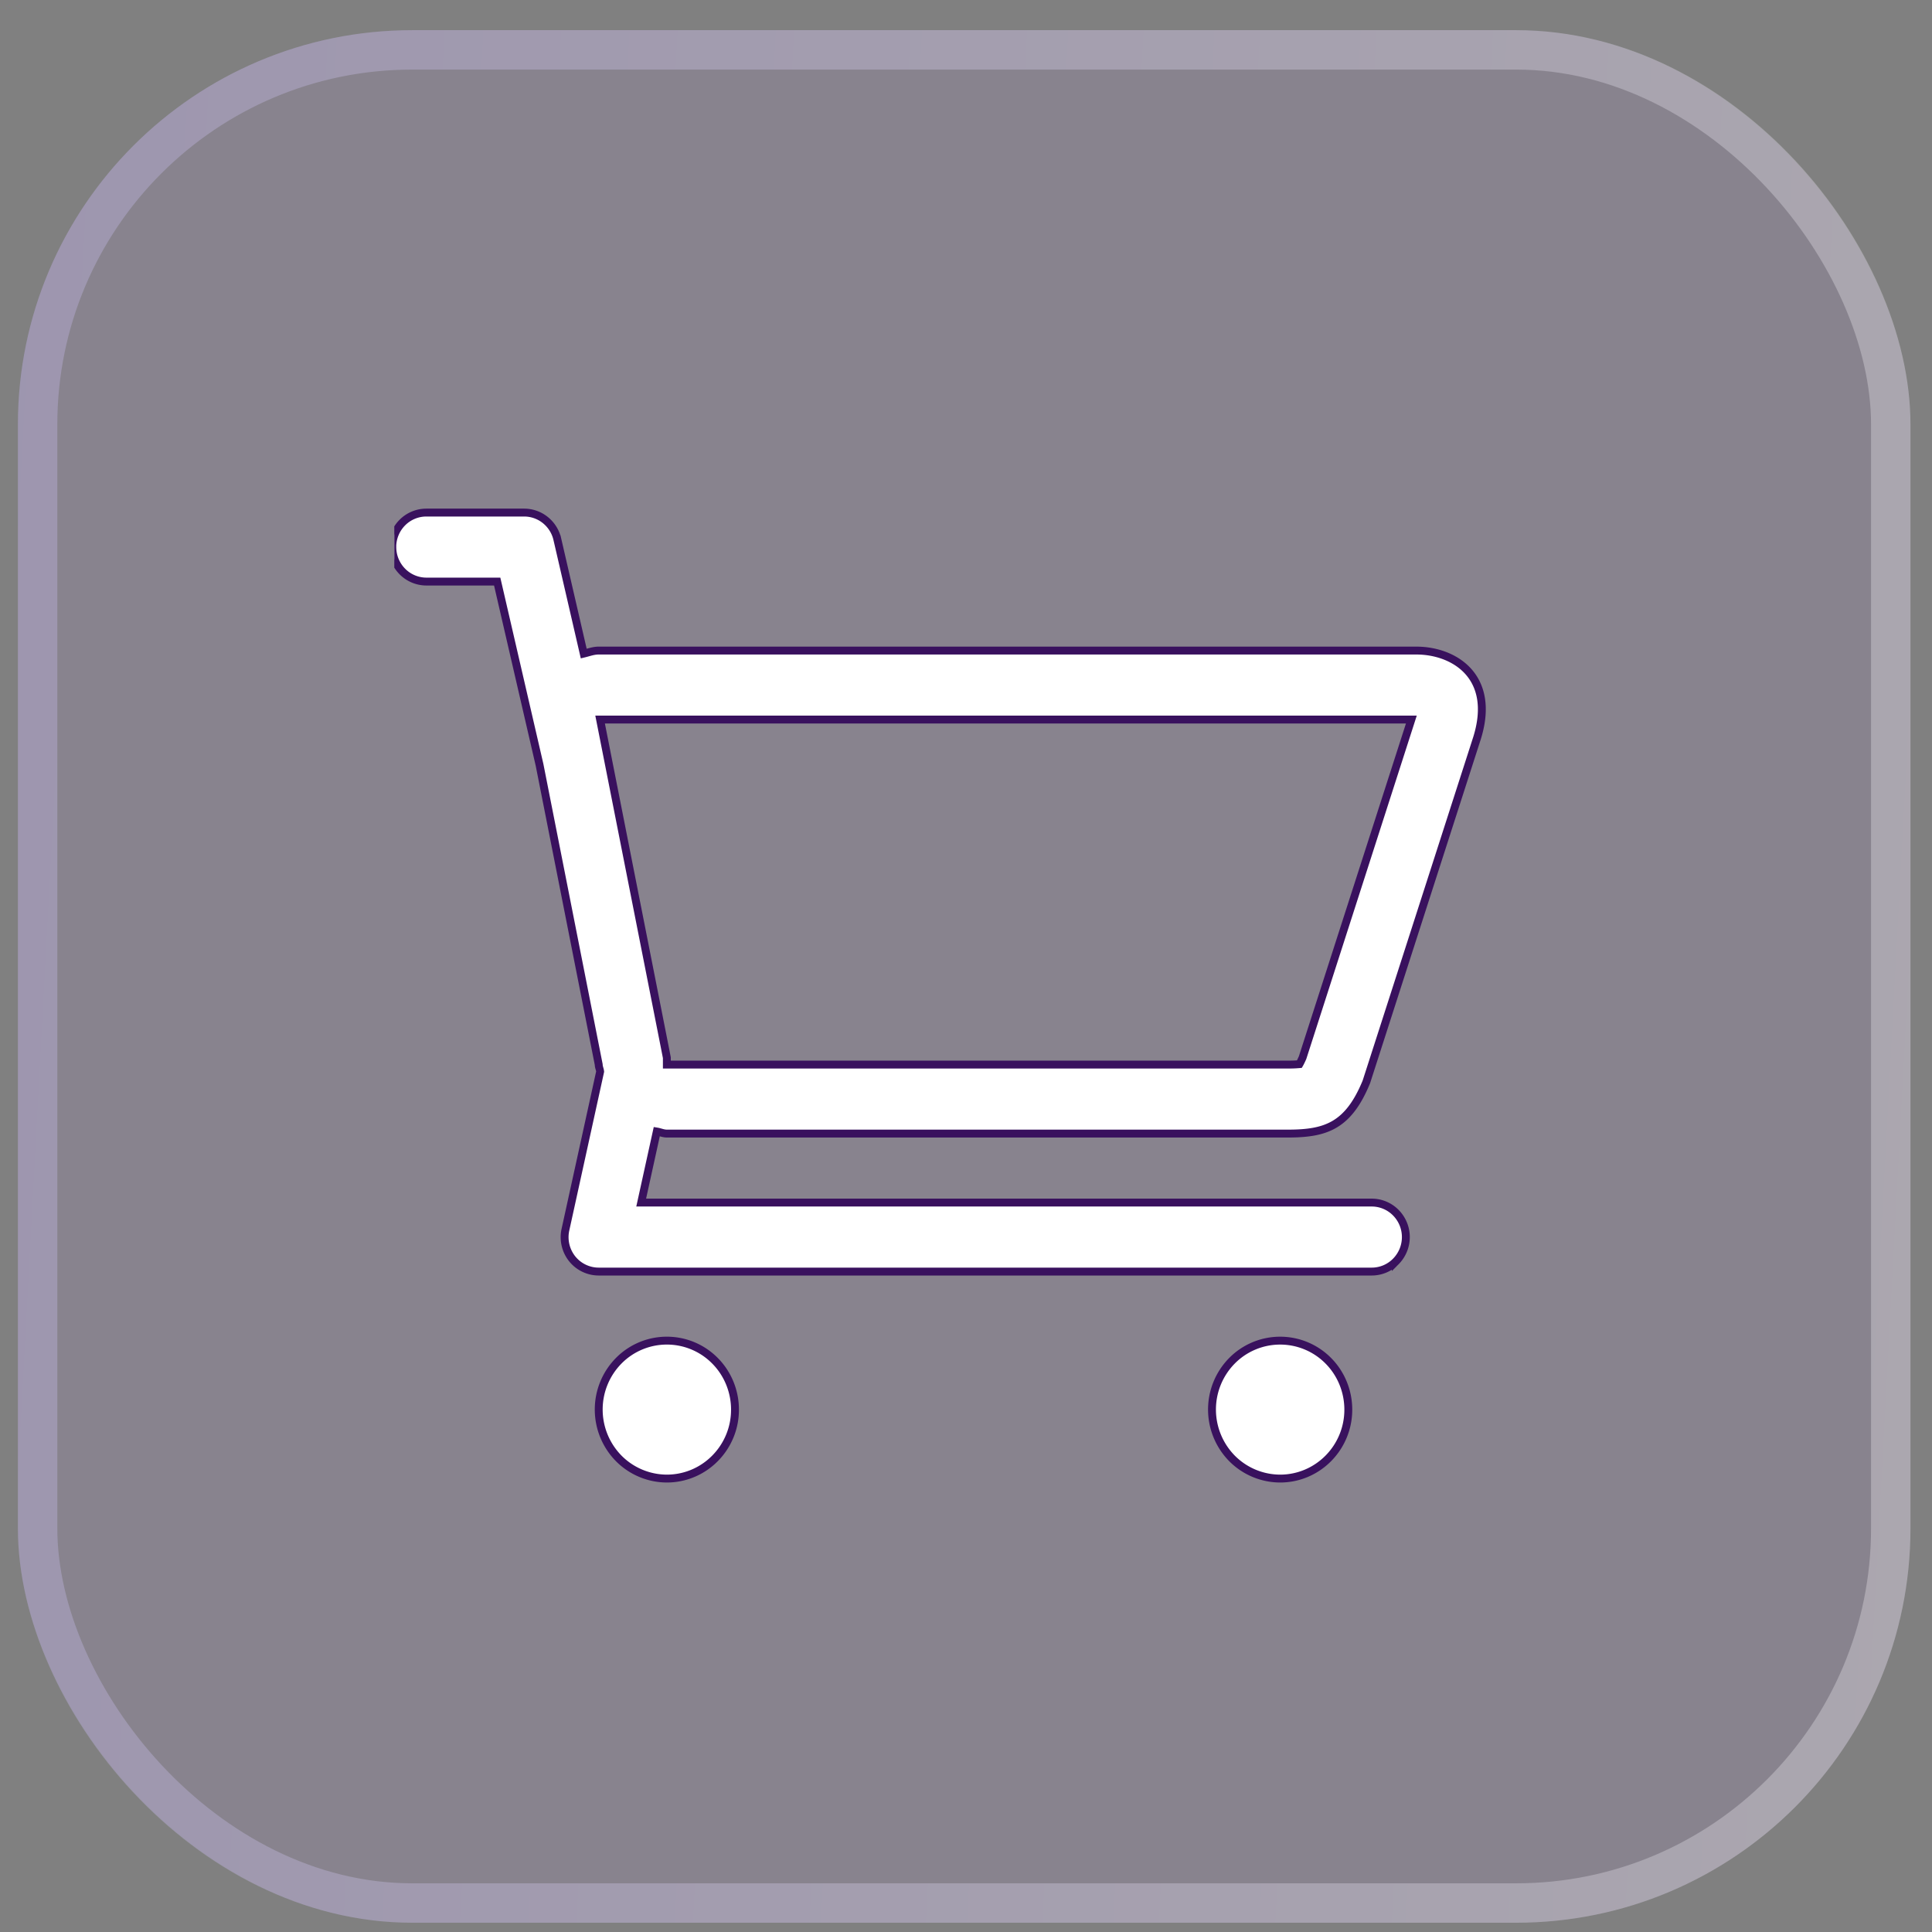
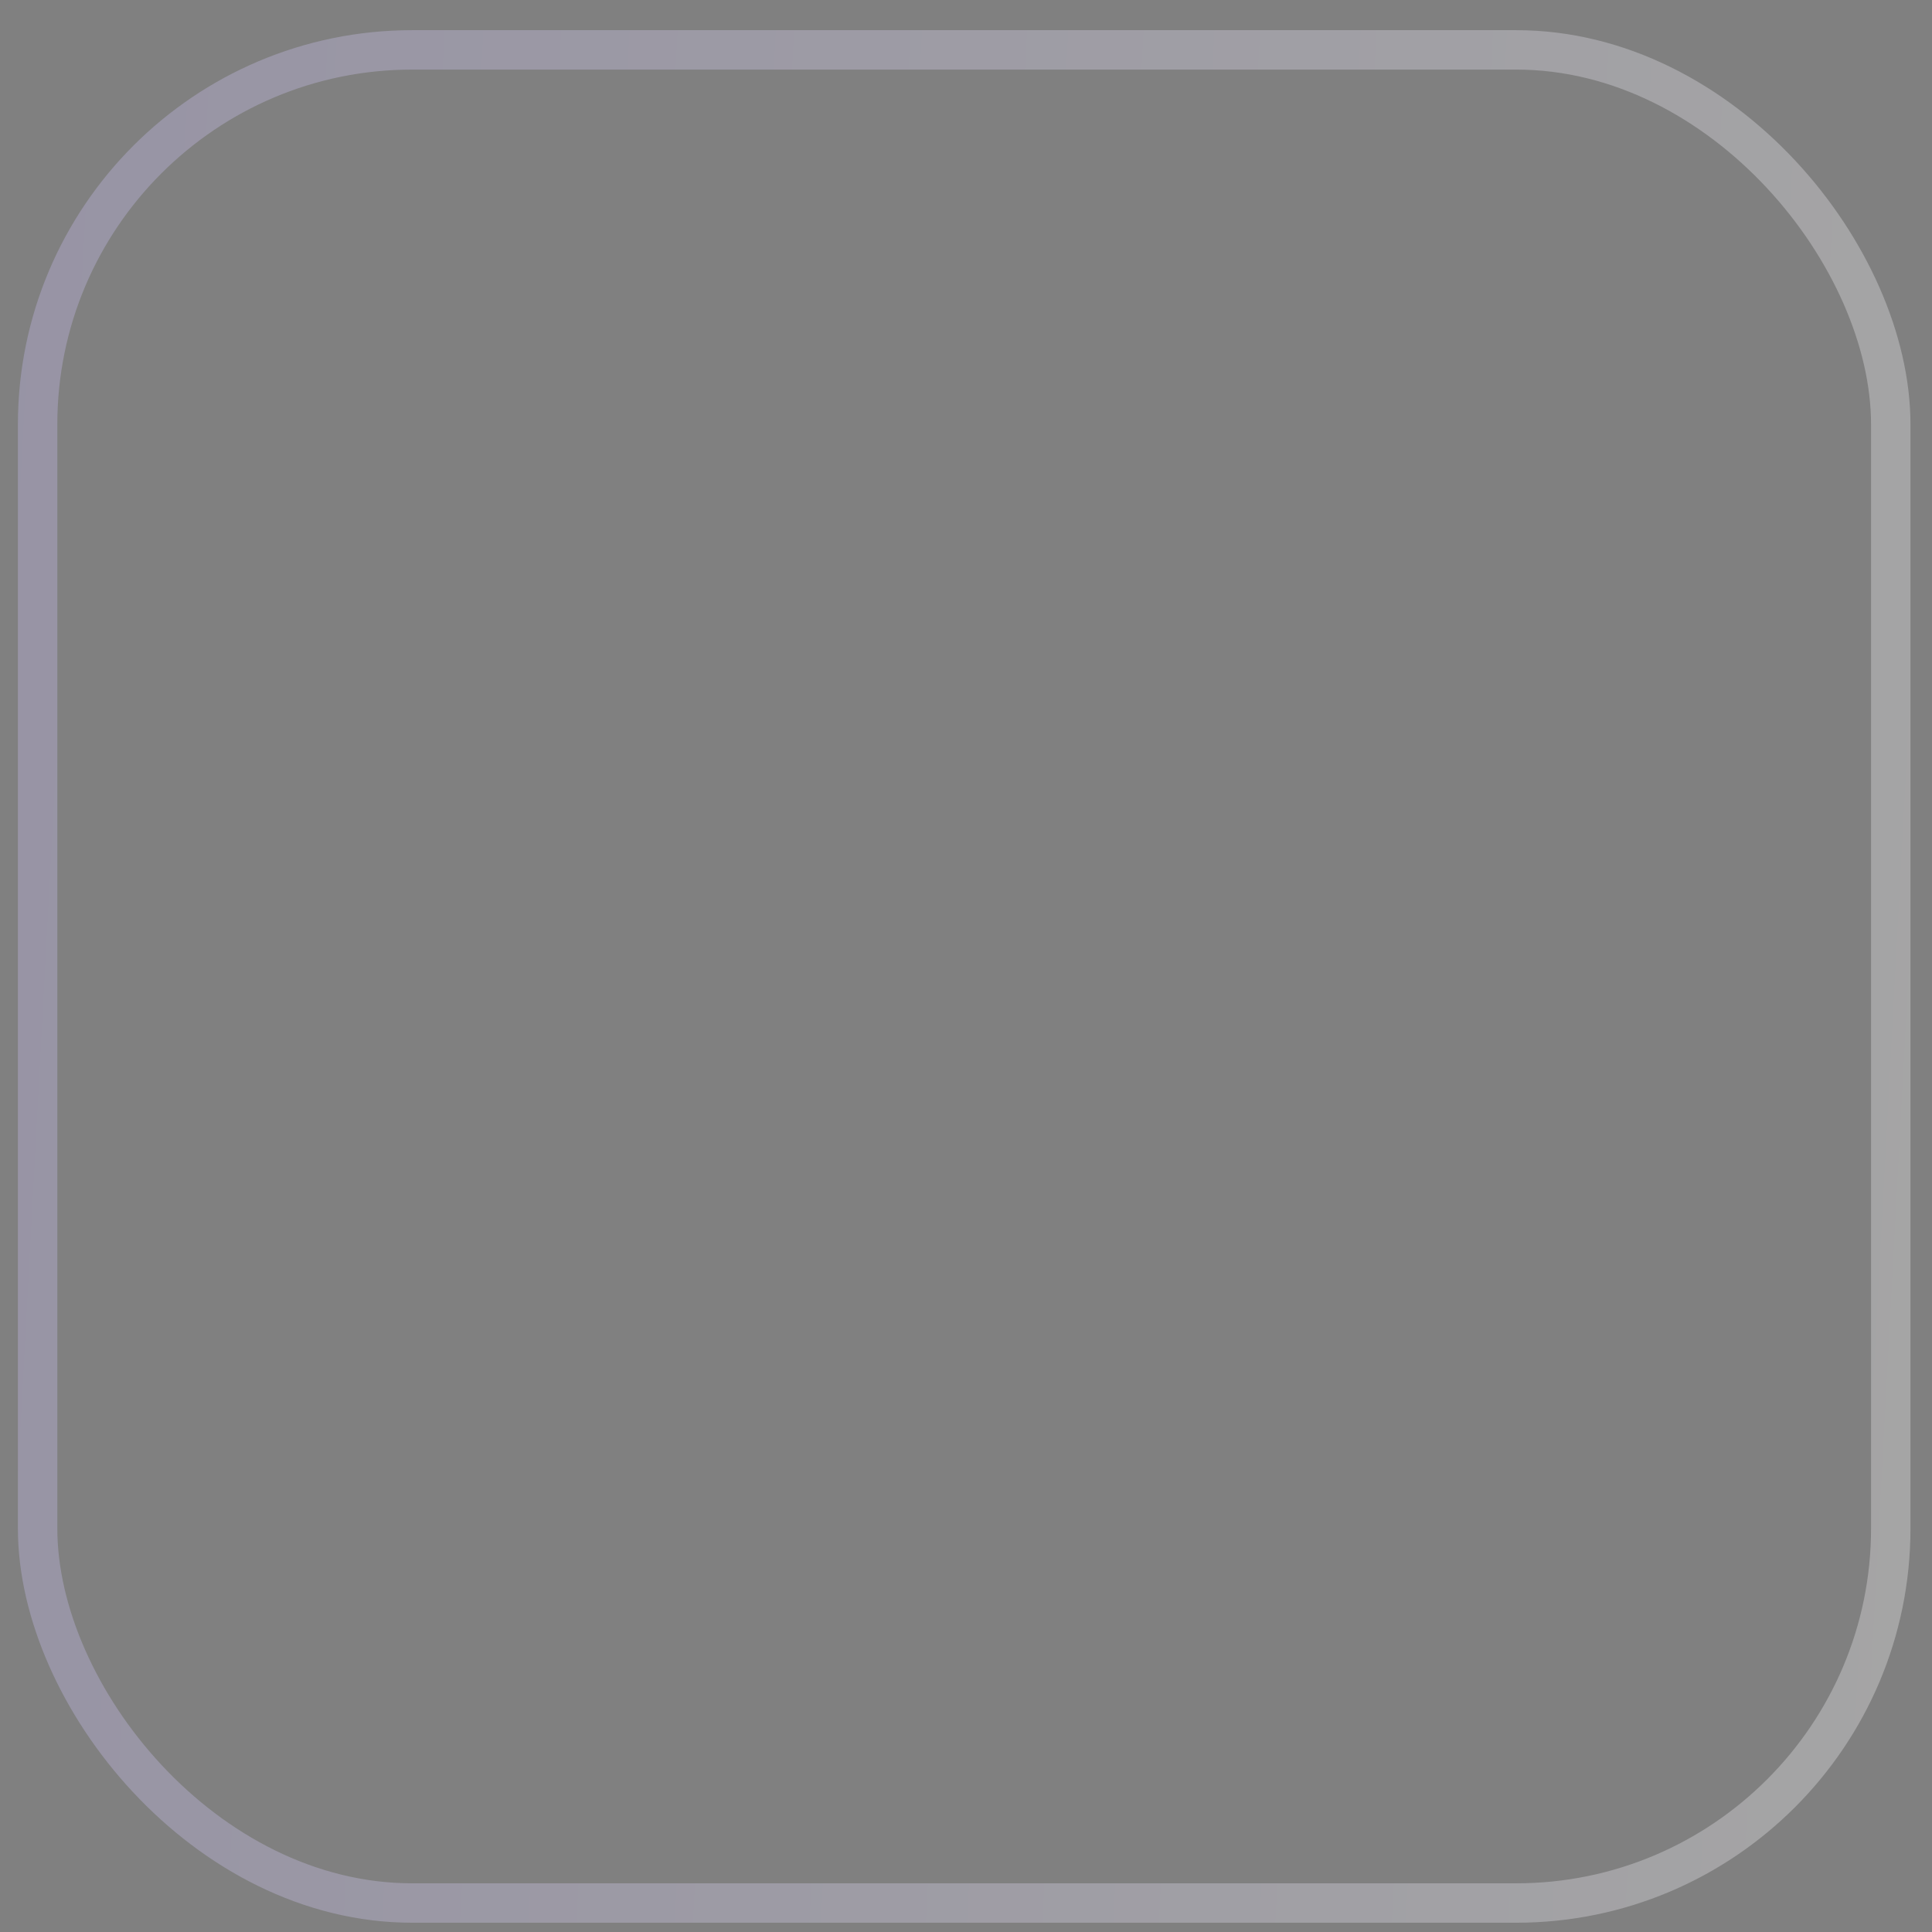
<svg xmlns="http://www.w3.org/2000/svg" width="49" height="49" fill="none">
  <rect width="100%" height="100%" fill="#808080" stroke="none" />
-   <rect width="48" height="48" x=".454" y=".765" fill="#CE9BFF" fill-opacity=".11" rx="10" />
  <rect width="47" height="47" x=".954" y="1.265" stroke="url(#a)" stroke-opacity=".29" rx="9.5" />
  <g clip-path="url(#b)">
-     <path fill="#fff" stroke="#39115E" stroke-width=".2" d="M15.185 35.75a1.768 1.768 0 0 0 .506 1.237 1.728 1.728 0 0 0 1.222.513c.458 0 .898-.184 1.222-.513a1.75 1.75 0 0 0 .506-1.237c0-.464-.182-.91-.506-1.237a1.715 1.715 0 0 0-2.444 0 1.761 1.761 0 0 0-.506 1.237Zm15.554 0a1.77 1.77 0 0 0 .506 1.237 1.728 1.728 0 0 0 1.223.513c.458 0 .897-.184 1.222-.513a1.752 1.752 0 0 0 .506-1.237c0-.464-.182-.91-.506-1.237a1.717 1.717 0 0 0-2.445 0 1.761 1.761 0 0 0-.506 1.237ZM9.95 13.875a.88.88 0 0 0 .254.619.859.859 0 0 0 .61.256h1.796l1.074 4.648L15.185 27c0 .063.03.117.036.178l-.88 4.008a.882.882 0 0 0 .169.738.864.864 0 0 0 .675.326H34.79c.23 0 .45-.092.611-.256a.88.88 0 0 0 0-1.238.859.859 0 0 0-.61-.256H16.262l.396-1.802c.086.014.164.052.254.052h15.753c.954 0 1.53-.19 1.99-1.313l2.806-8.718c.488-1.563-.582-2.219-1.538-2.219h-20.74c-.134 0-.252.047-.378.077l-.67-2.902a.876.876 0 0 0-.305-.486.857.857 0 0 0-.537-.189h-2.48a.859.859 0 0 0-.611.256.88.88 0 0 0-.253.619Zm5.27 4.375h20.575l-2.758 8.573c-.033.075-.06.13-.081.166a2.877 2.877 0 0 1-.289.011H16.913v-.173l-.033-.17-1.66-8.407Z" />
-   </g>
+     </g>
  <defs>
    <linearGradient id="a" x1=".454" x2="50.877" y1=".765" y2="3.463" gradientUnits="userSpaceOnUse">
      <stop stop-color="#D0C4FF" />
      <stop offset="1" stop-color="#fff" />
    </linearGradient>
    <clipPath id="b">
      <path fill="#fff" d="M10 11h28v28H10z" />
    </clipPath>
  </defs>
</svg>